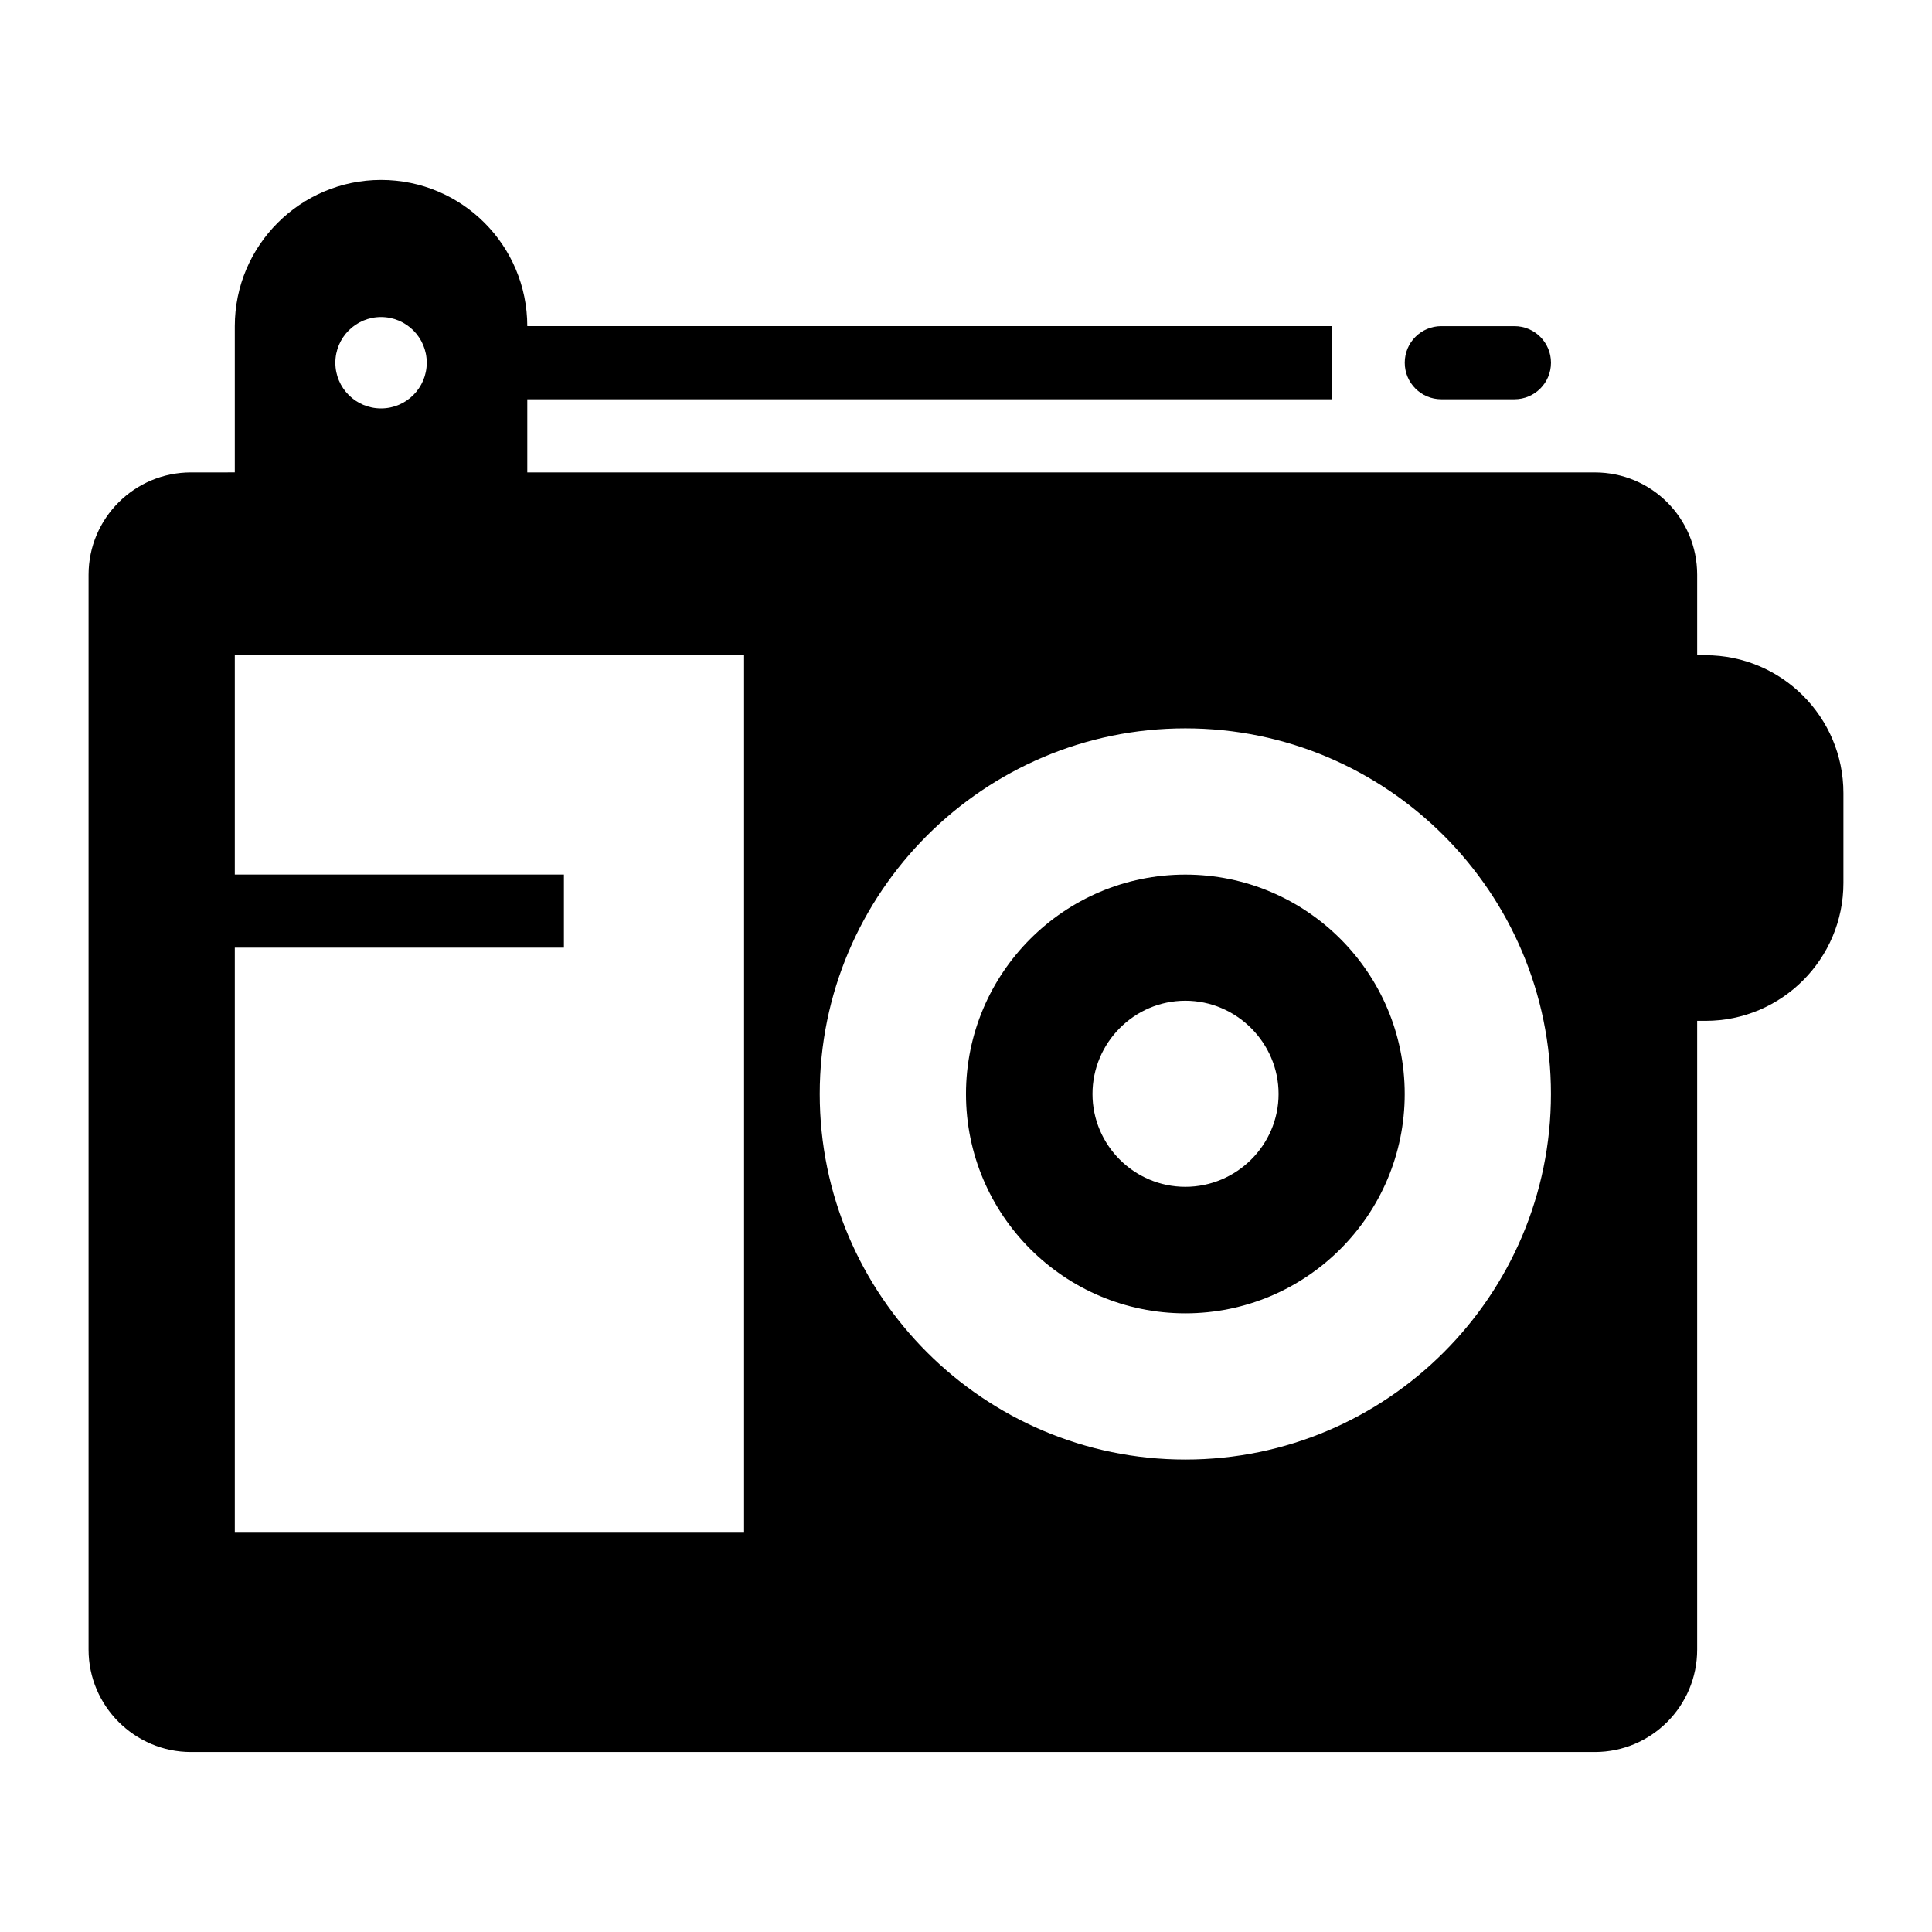
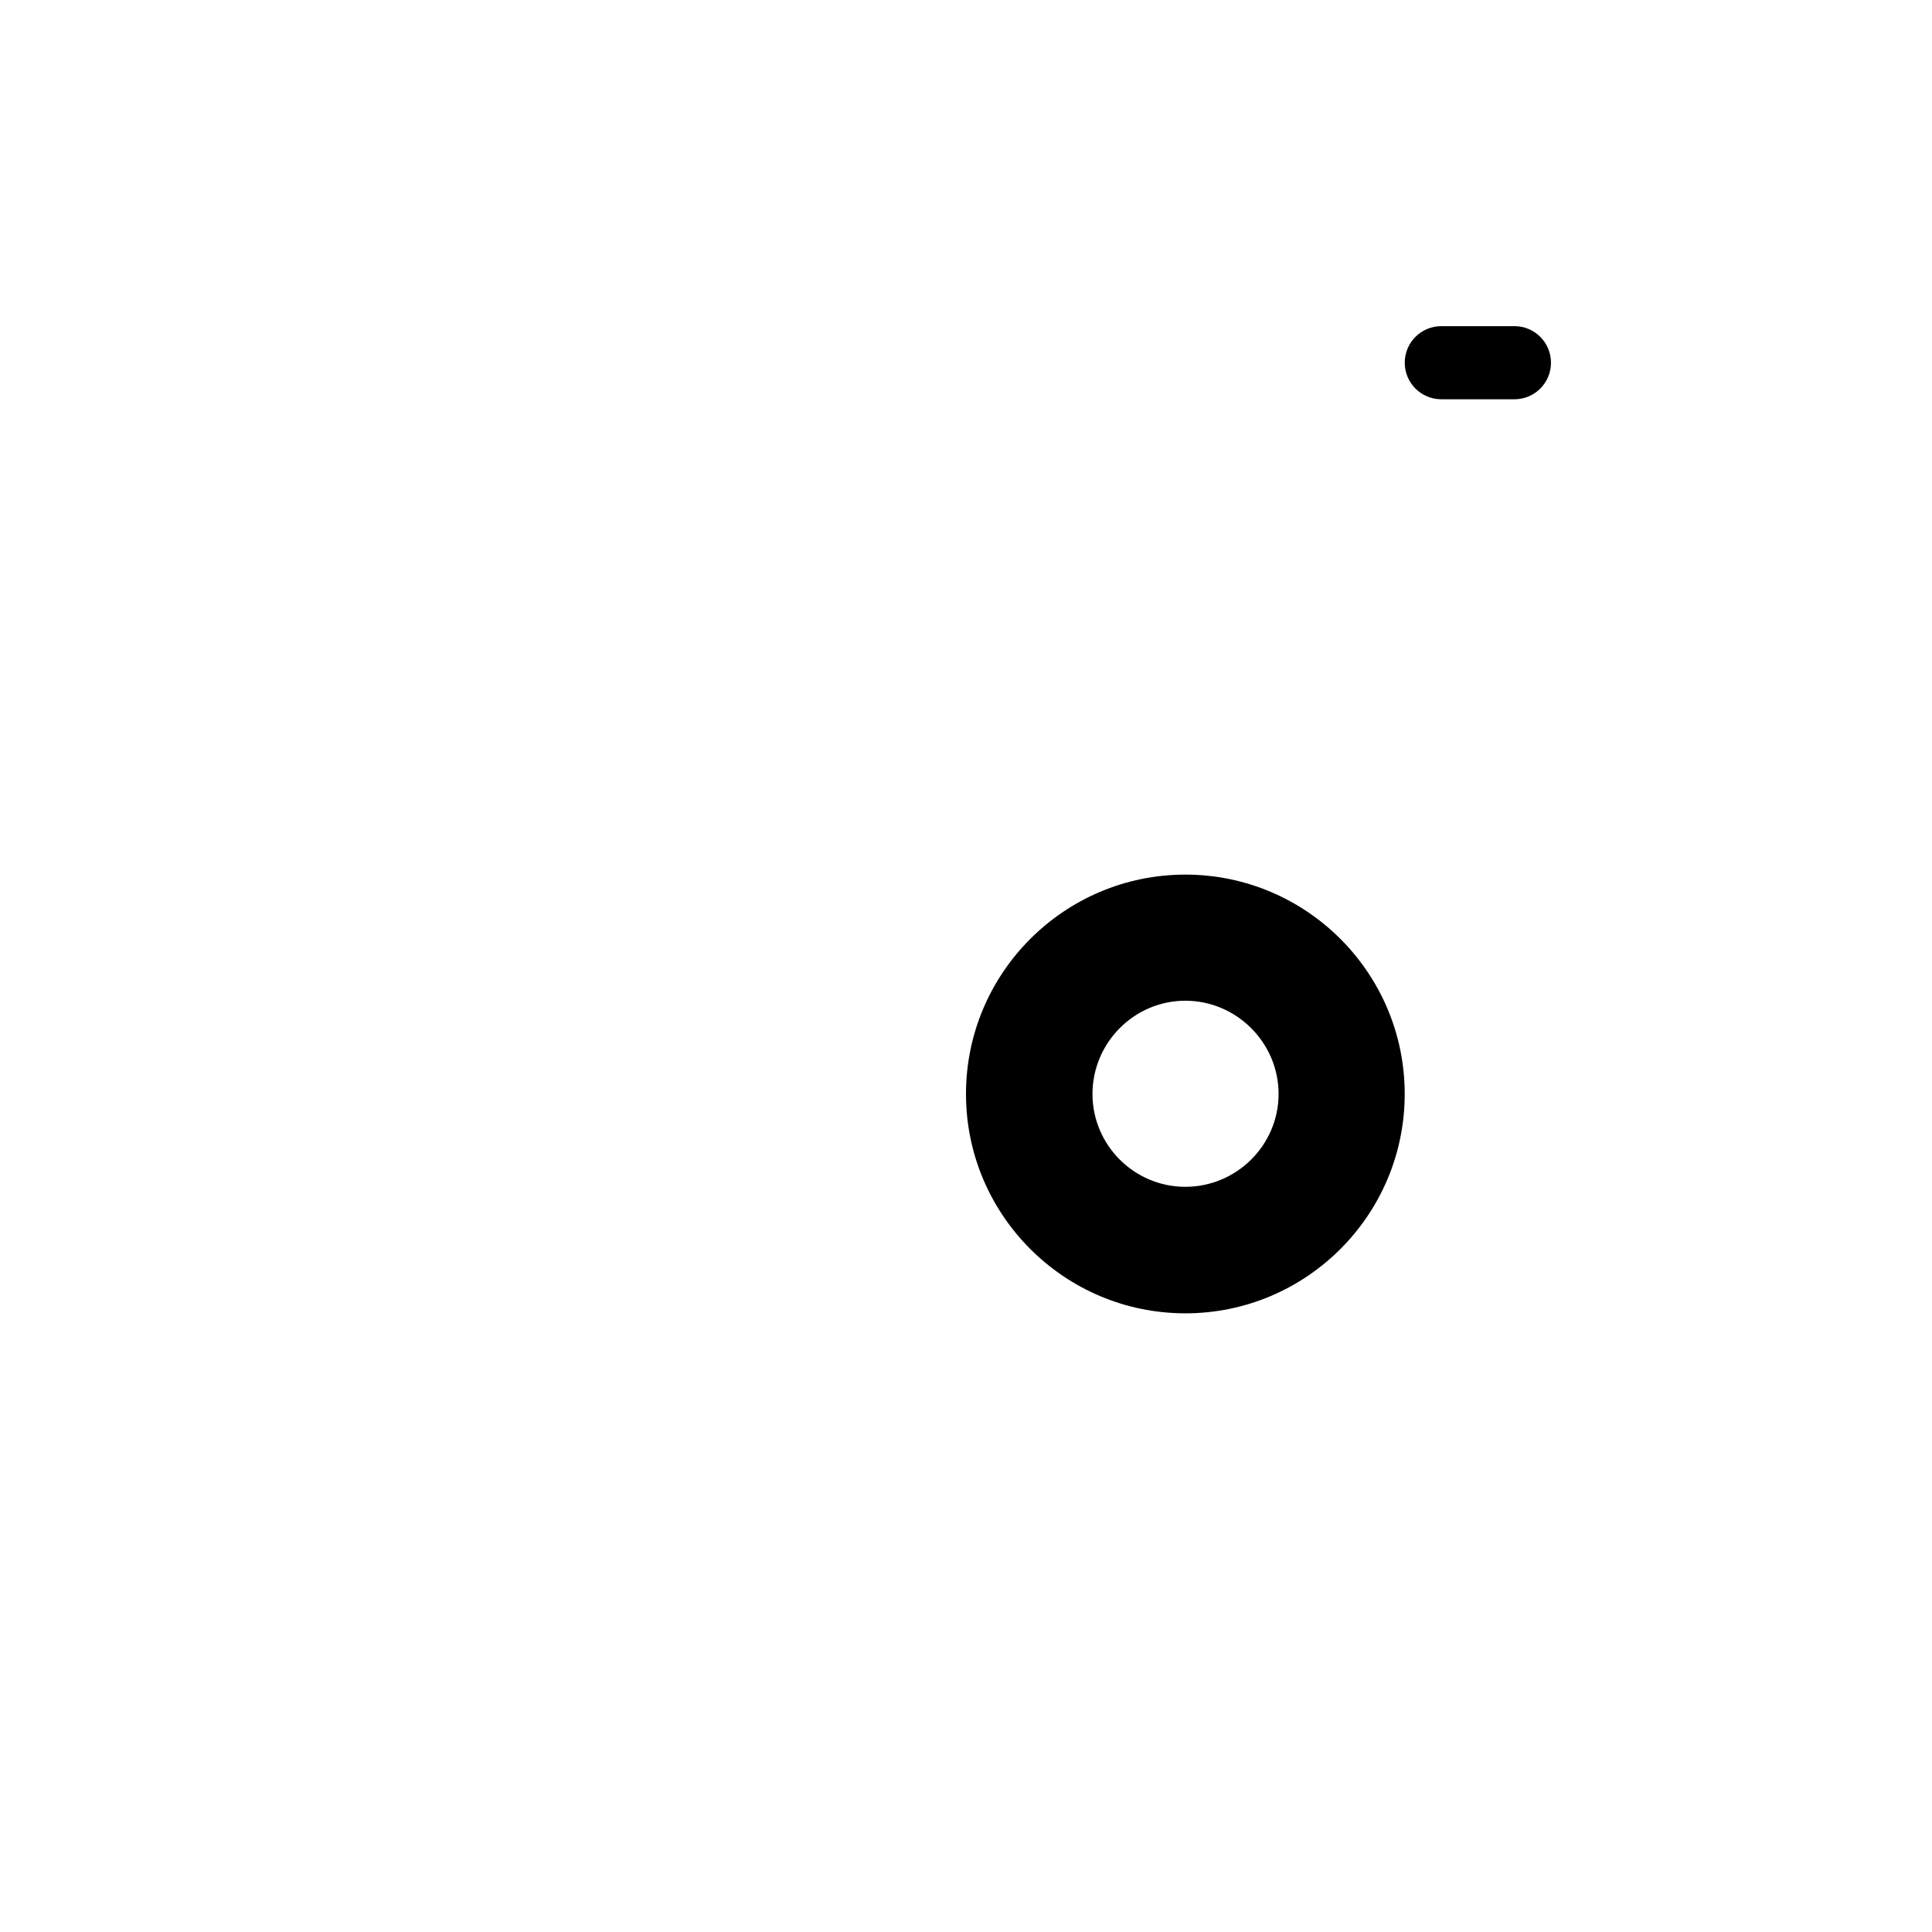
<svg xmlns="http://www.w3.org/2000/svg" fill="#000000" width="800px" height="800px" version="1.1" viewBox="144 144 512 512">
  <g>
-     <path d="m596 317.64h-2.231v-21.316c0-15.016-12.109-27.125-27.125-27.125h-282.91v-19.391h213.16v-19.379h-213.16c-0.008-21.406-17.348-38.742-38.754-38.742-21.316 0-38.754 17.344-38.754 38.754v38.754l-11.629 0.004c-14.918 0-27.125 12.109-27.125 27.125v284.85c0 14.922 12.207 27.129 27.125 27.129h372.04c15.02 0 27.129-12.207 27.129-27.129v-166.64h2.227c20.156 0 36.531-16.375 36.531-36.527v-23.832c0-20.152-16.375-36.527-36.527-36.527zm-351.02-89.621c6.684 0 12.109 5.426 12.109 12.109 0 6.684-5.426 12.109-12.109 12.109-6.684 0.004-12.109-5.422-12.109-12.105 0-6.688 5.426-12.113 12.109-12.113zm96.207 322.15h-134.96v-155.03h87.211v-19.379l-87.211 0.004v-58.121h134.96zm116.94-19.375c-53.383 0-96.887-43.5-96.887-96.887 0-53.383 43.5-96.887 96.887-96.887 53.48 0 96.887 43.5 96.887 96.887 0 53.383-43.406 96.887-96.887 96.887z" />
    <path d="m525.96 249.81h19.379c5.352 0 9.688-4.332 9.688-9.688s-4.34-9.688-9.688-9.688h-19.379c-5.352 0-9.688 4.332-9.688 9.688s4.336 9.688 9.688 9.688z" />
    <path d="m458.13 375.78c-32.07 0-58.133 26.062-58.133 58.133 0 32.07 26.062 58.133 58.133 58.133 32.07 0 58.133-26.062 58.133-58.133 0-32.07-26.062-58.133-58.133-58.133zm0 82.738c-13.562 0-24.609-11.047-24.609-24.609 0-13.566 11.047-24.707 24.609-24.707s24.707 11.141 24.707 24.707-11.141 24.609-24.707 24.609z" />
  </g>
</svg>